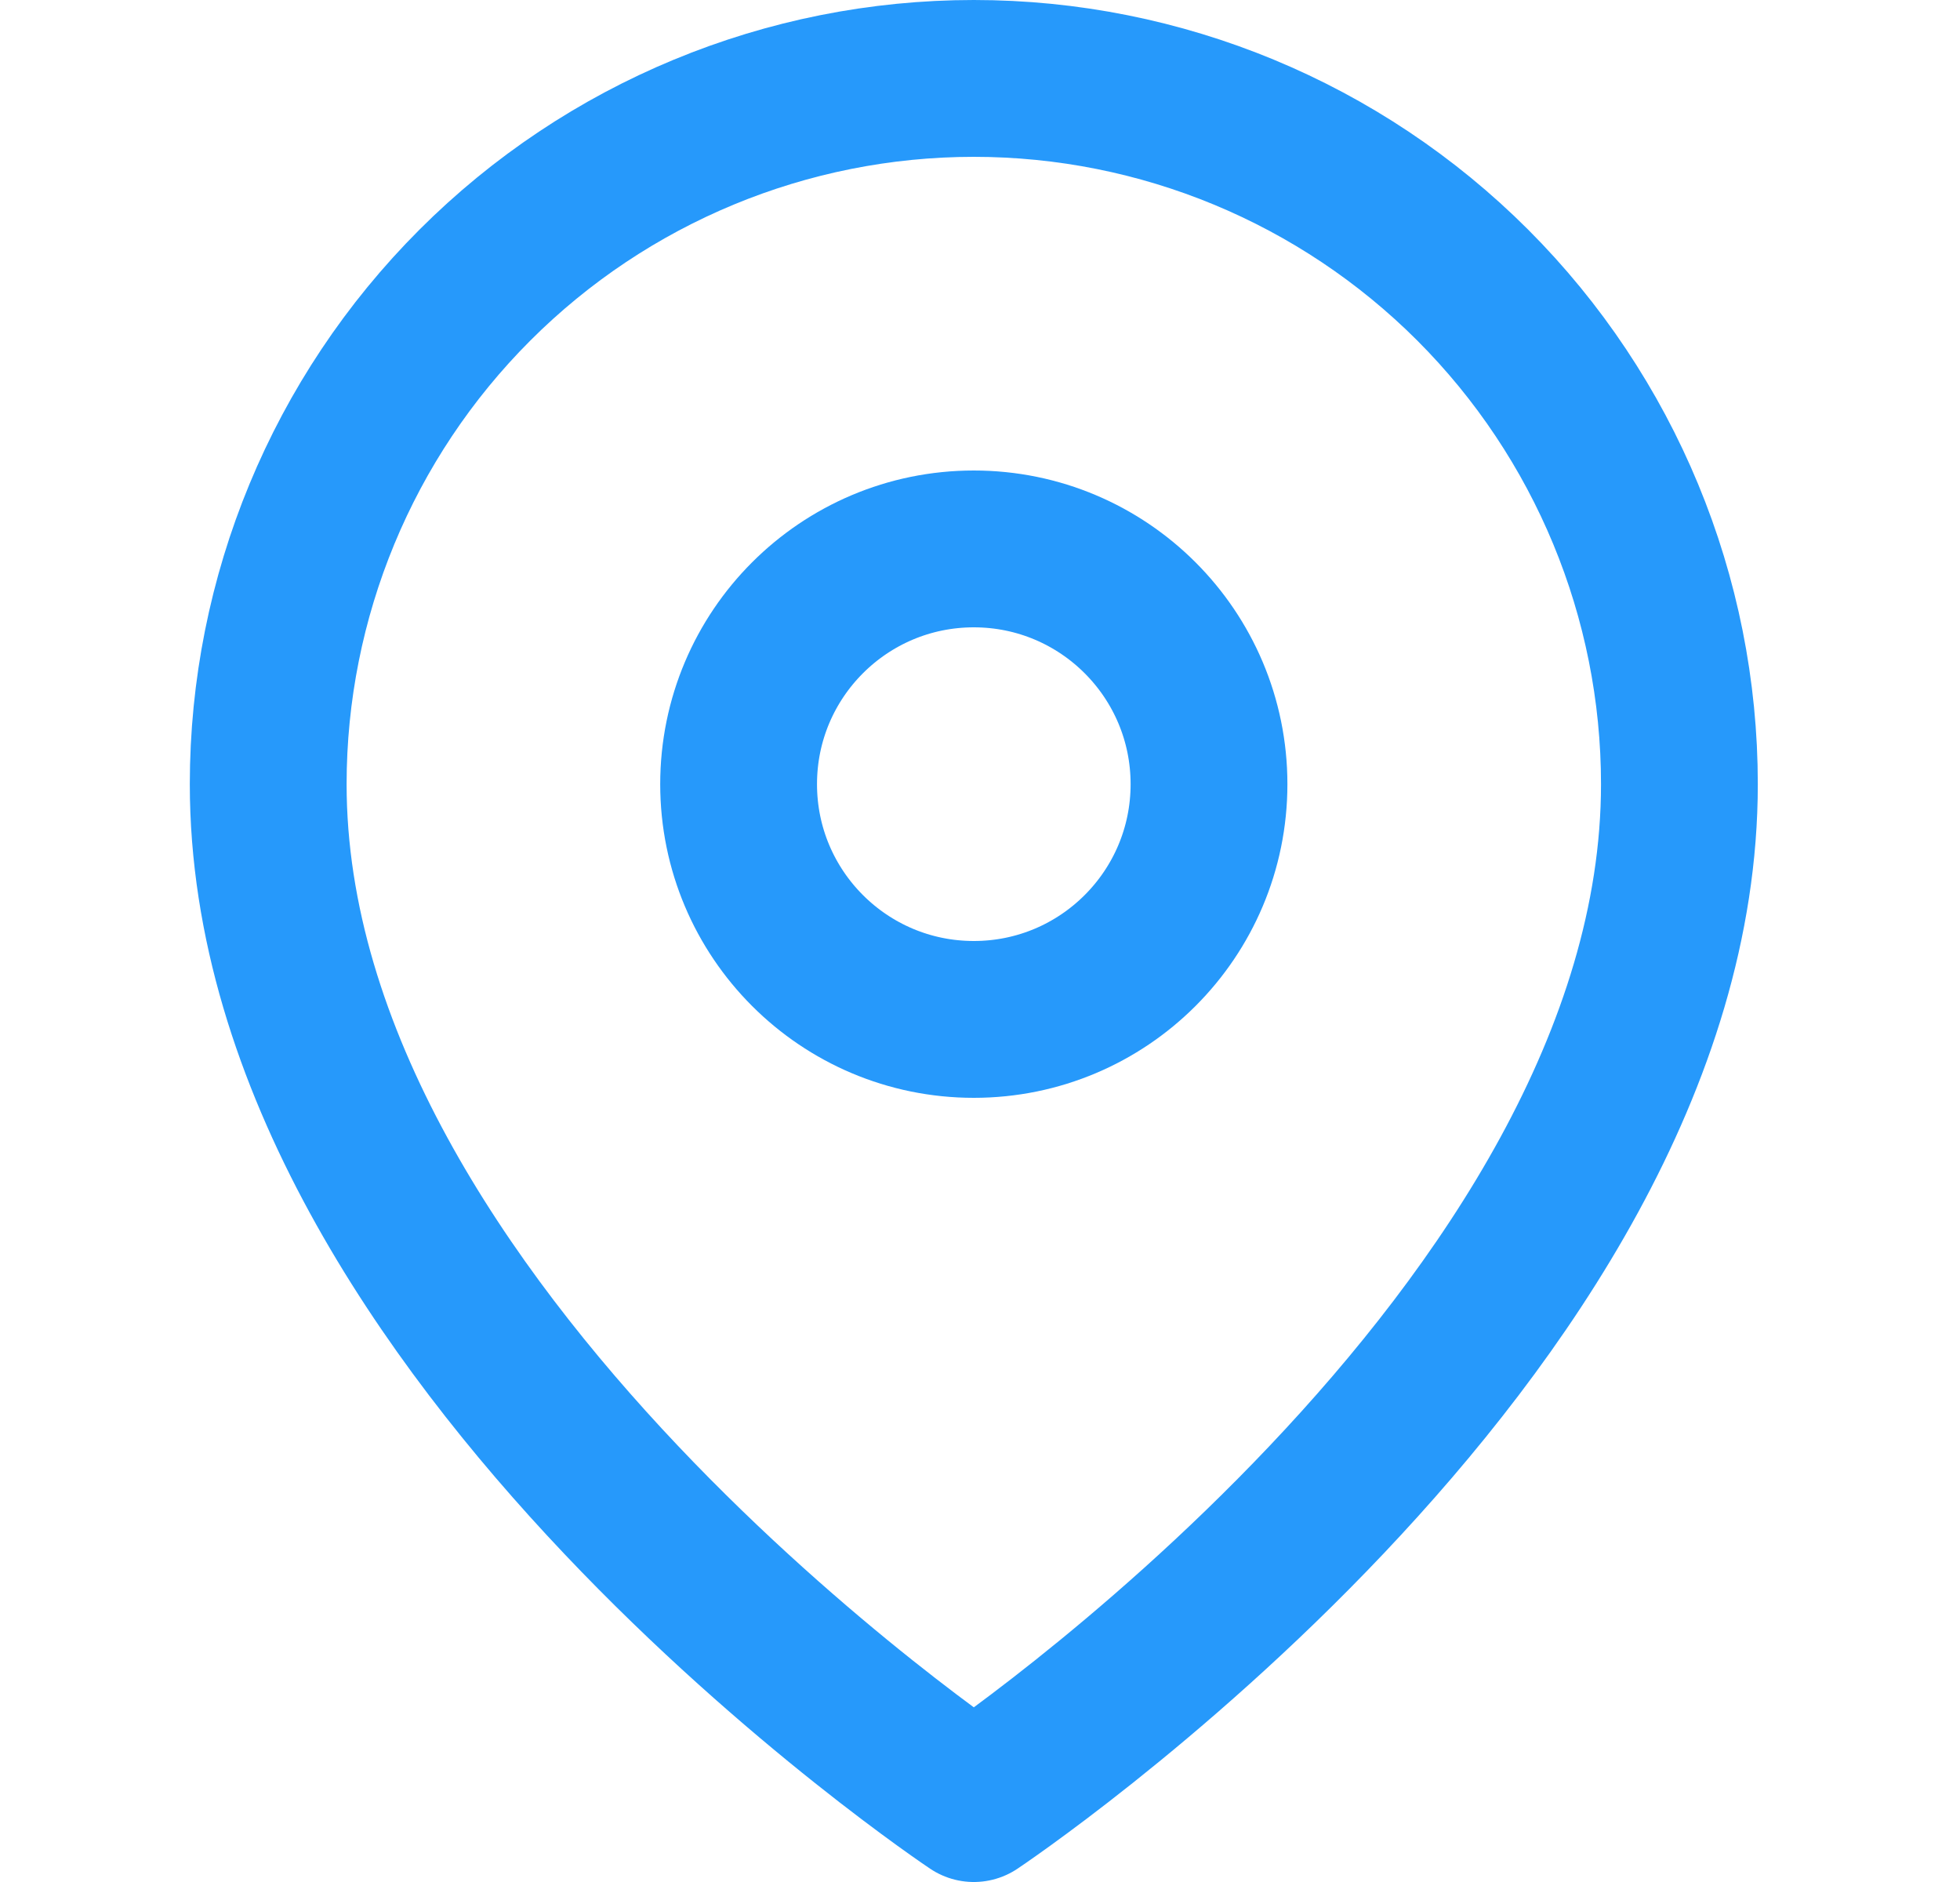
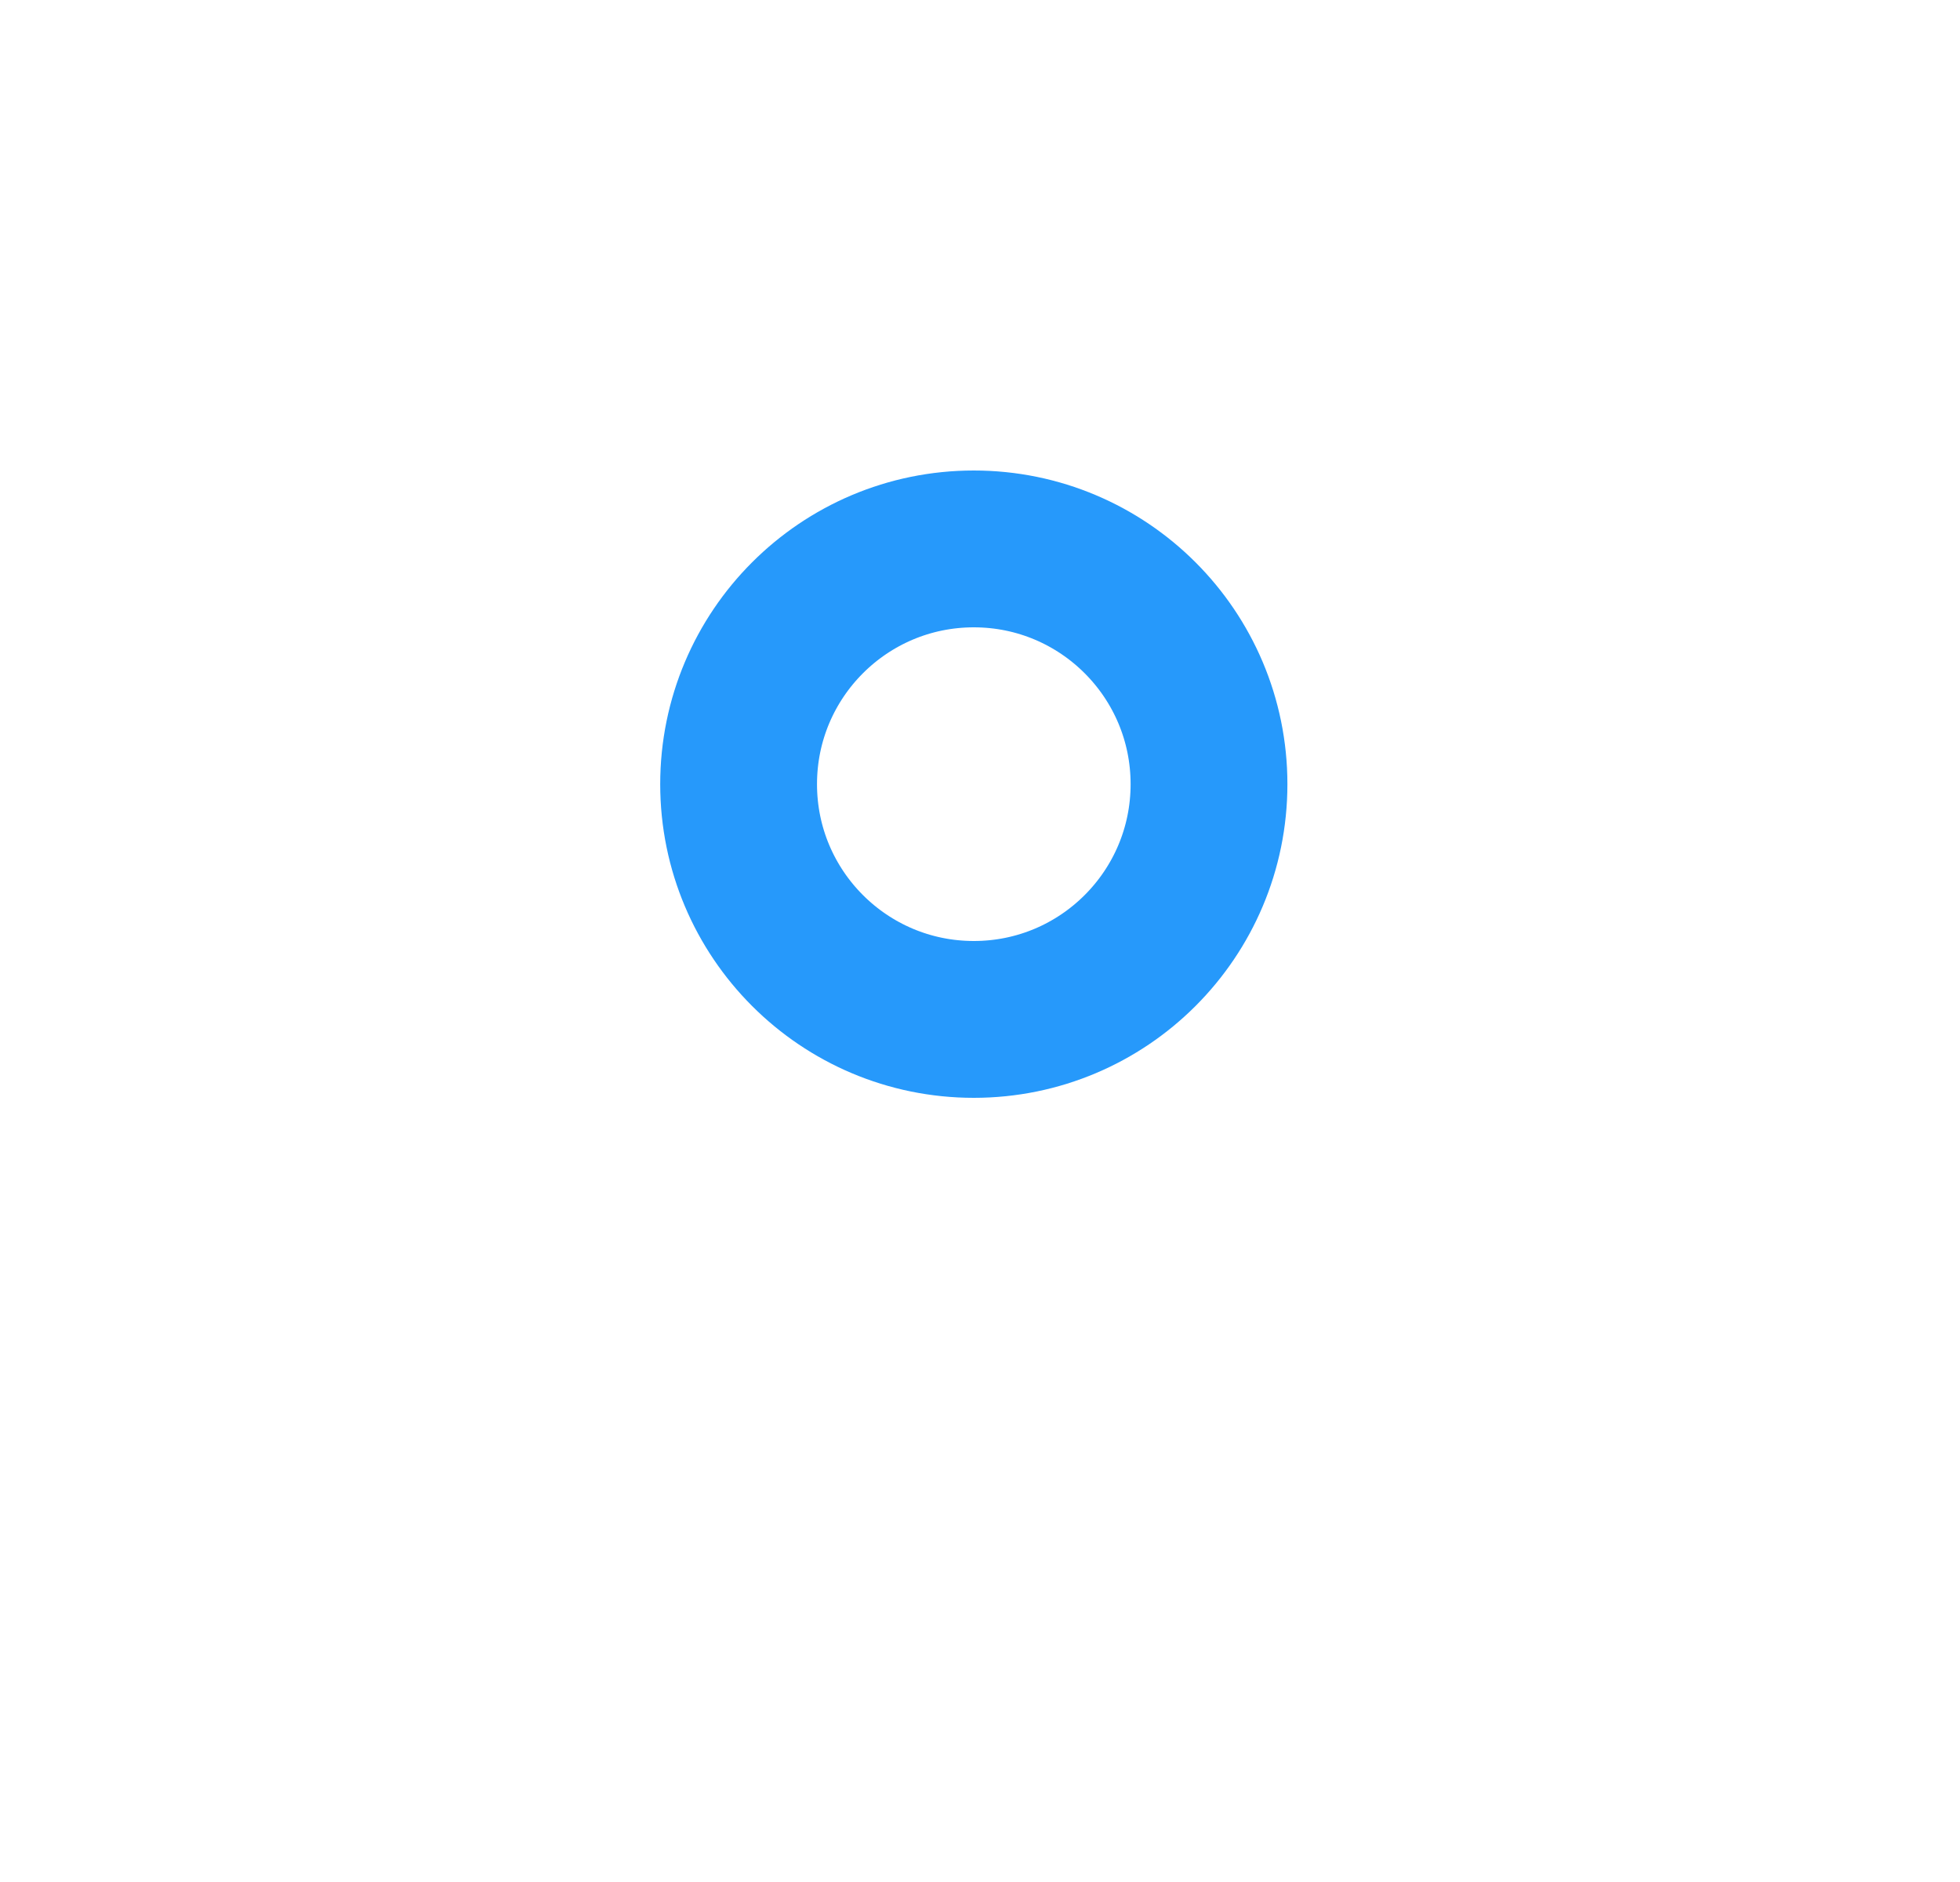
<svg xmlns="http://www.w3.org/2000/svg" width="25" height="24" viewBox="0 0 25 24" fill="none">
-   <path d="M21.421 10C21.421 17 12.421 23 12.421 23C12.421 23 3.421 17 3.421 10C3.421 7.613 4.369 5.324 6.057 3.636C7.745 1.948 10.034 1 12.421 1C14.808 1 17.097 1.948 18.785 3.636C20.472 5.324 21.421 7.613 21.421 10Z" stroke="#2699FB" stroke-width="2" stroke-linecap="round" stroke-linejoin="round" />
  <path d="M12.421 13C14.078 13 15.421 11.657 15.421 10C15.421 8.343 14.078 7 12.421 7C10.764 7 9.421 8.343 9.421 10C9.421 11.657 10.764 13 12.421 13Z" stroke="#2699FB" stroke-width="2" stroke-linecap="round" stroke-linejoin="round" />
</svg>